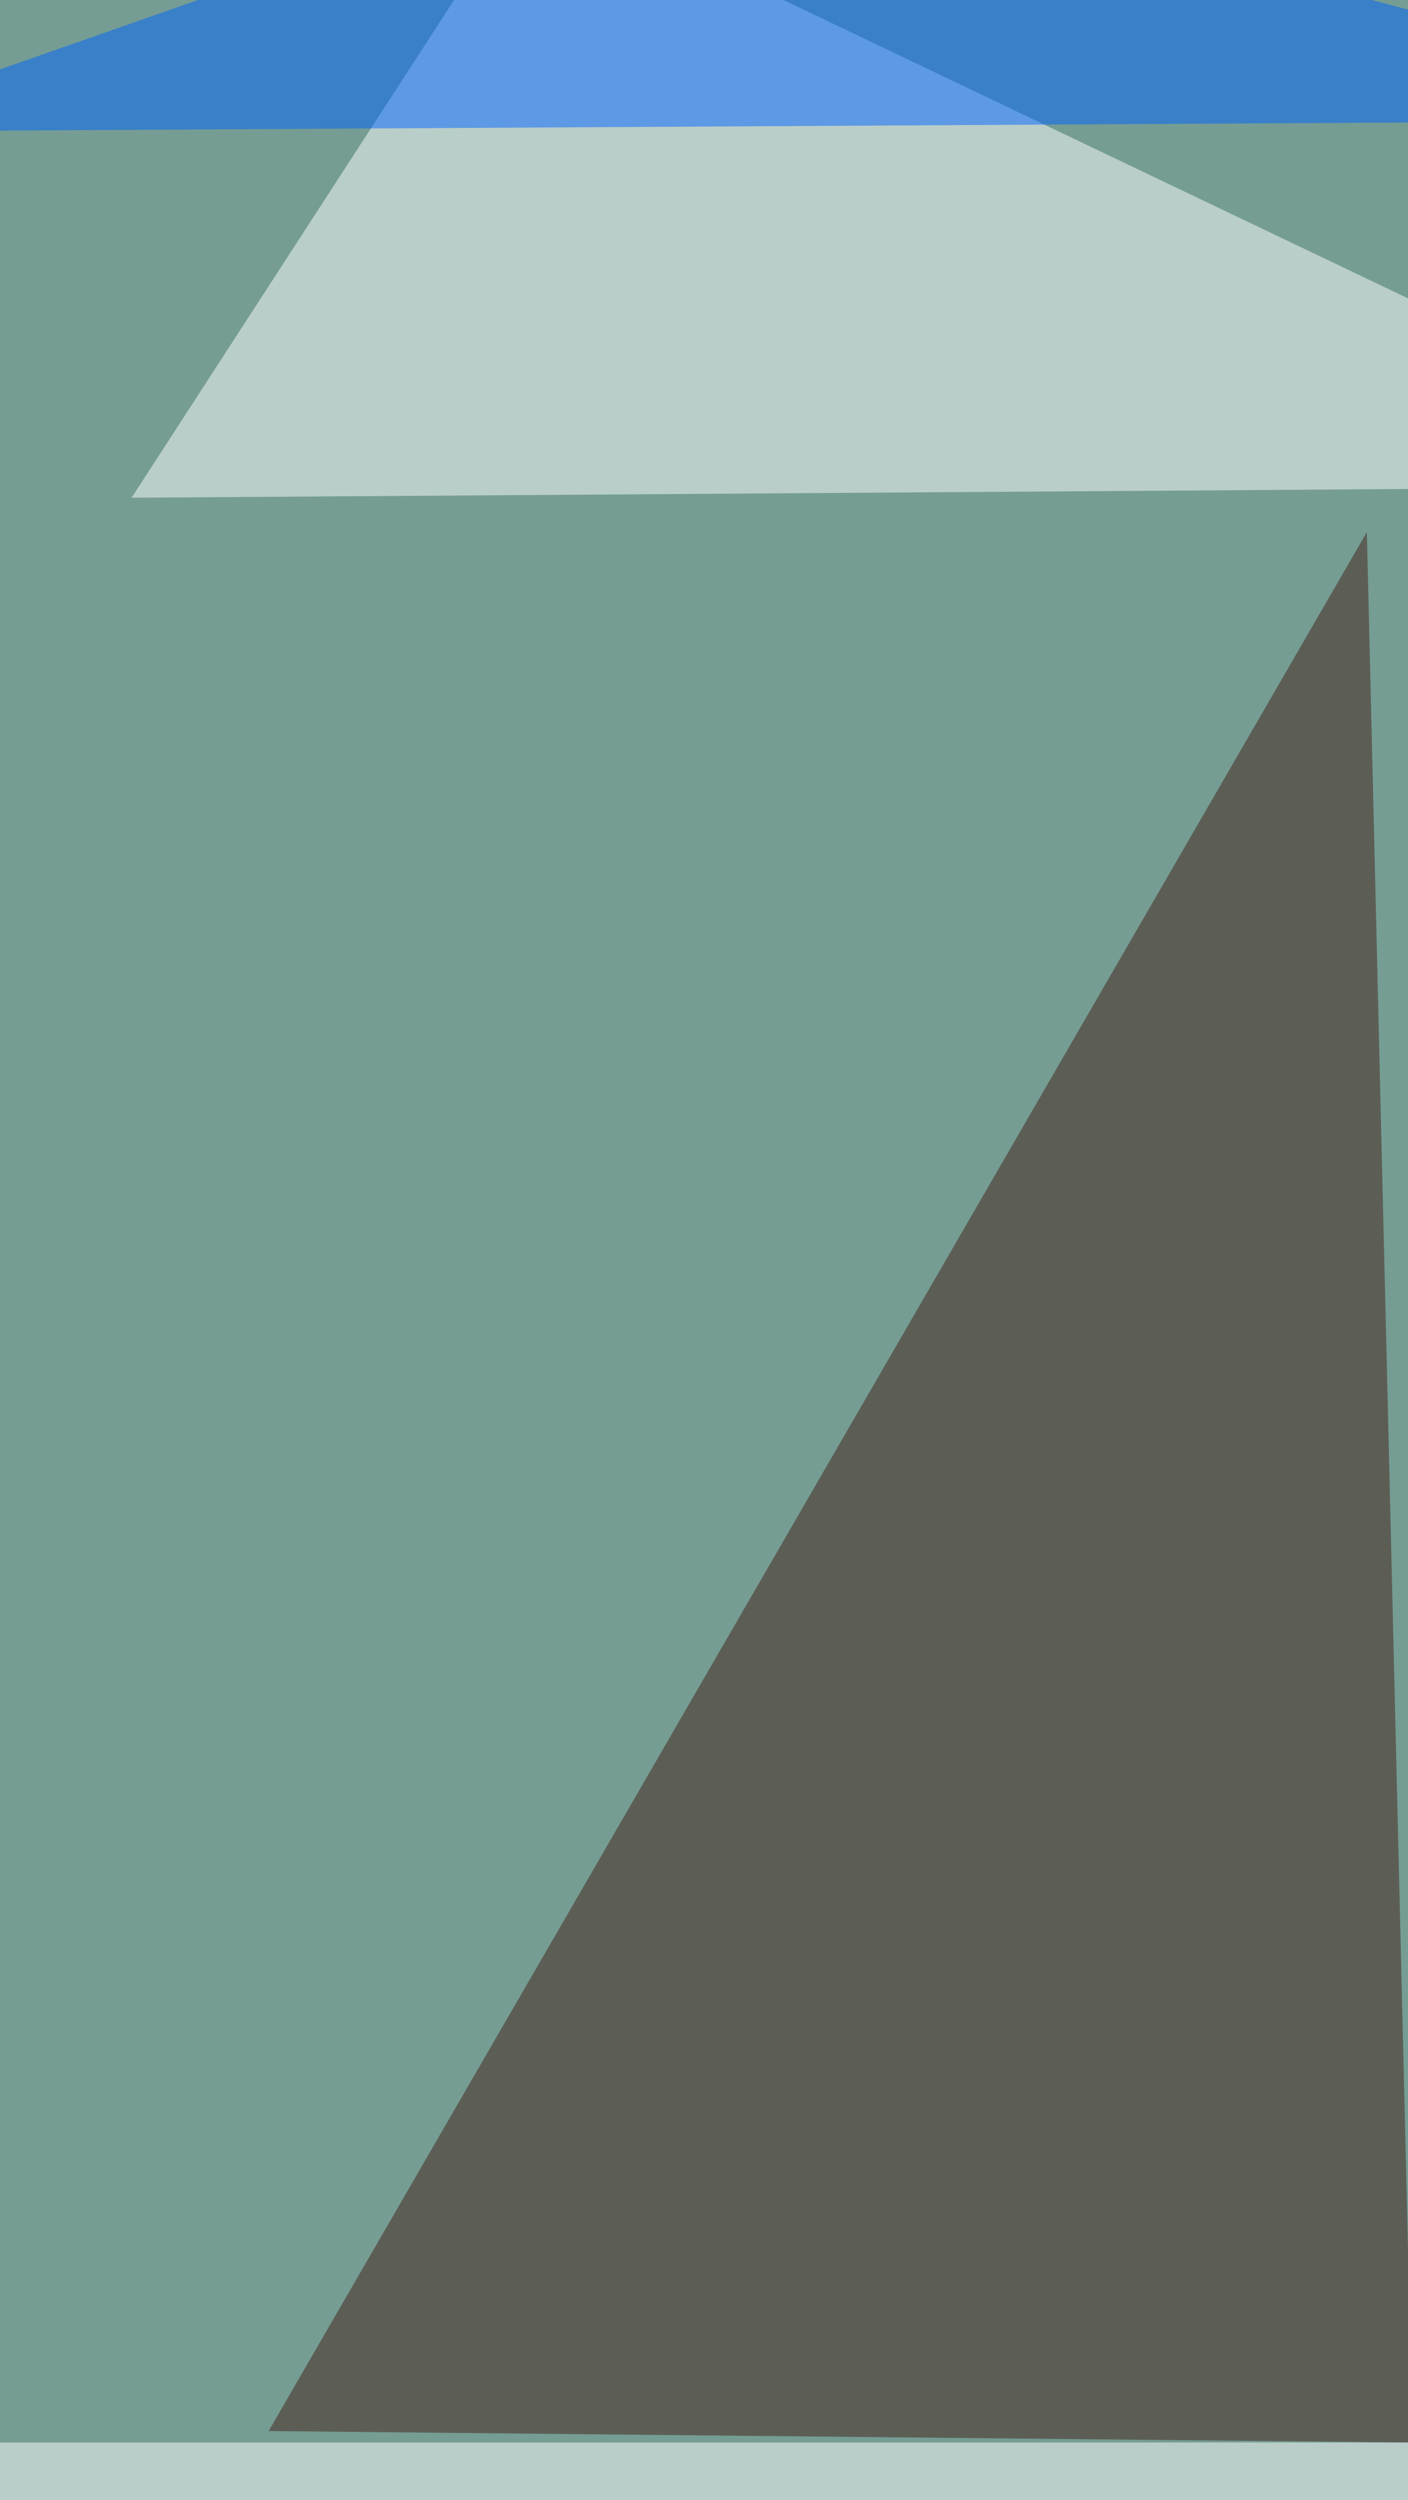
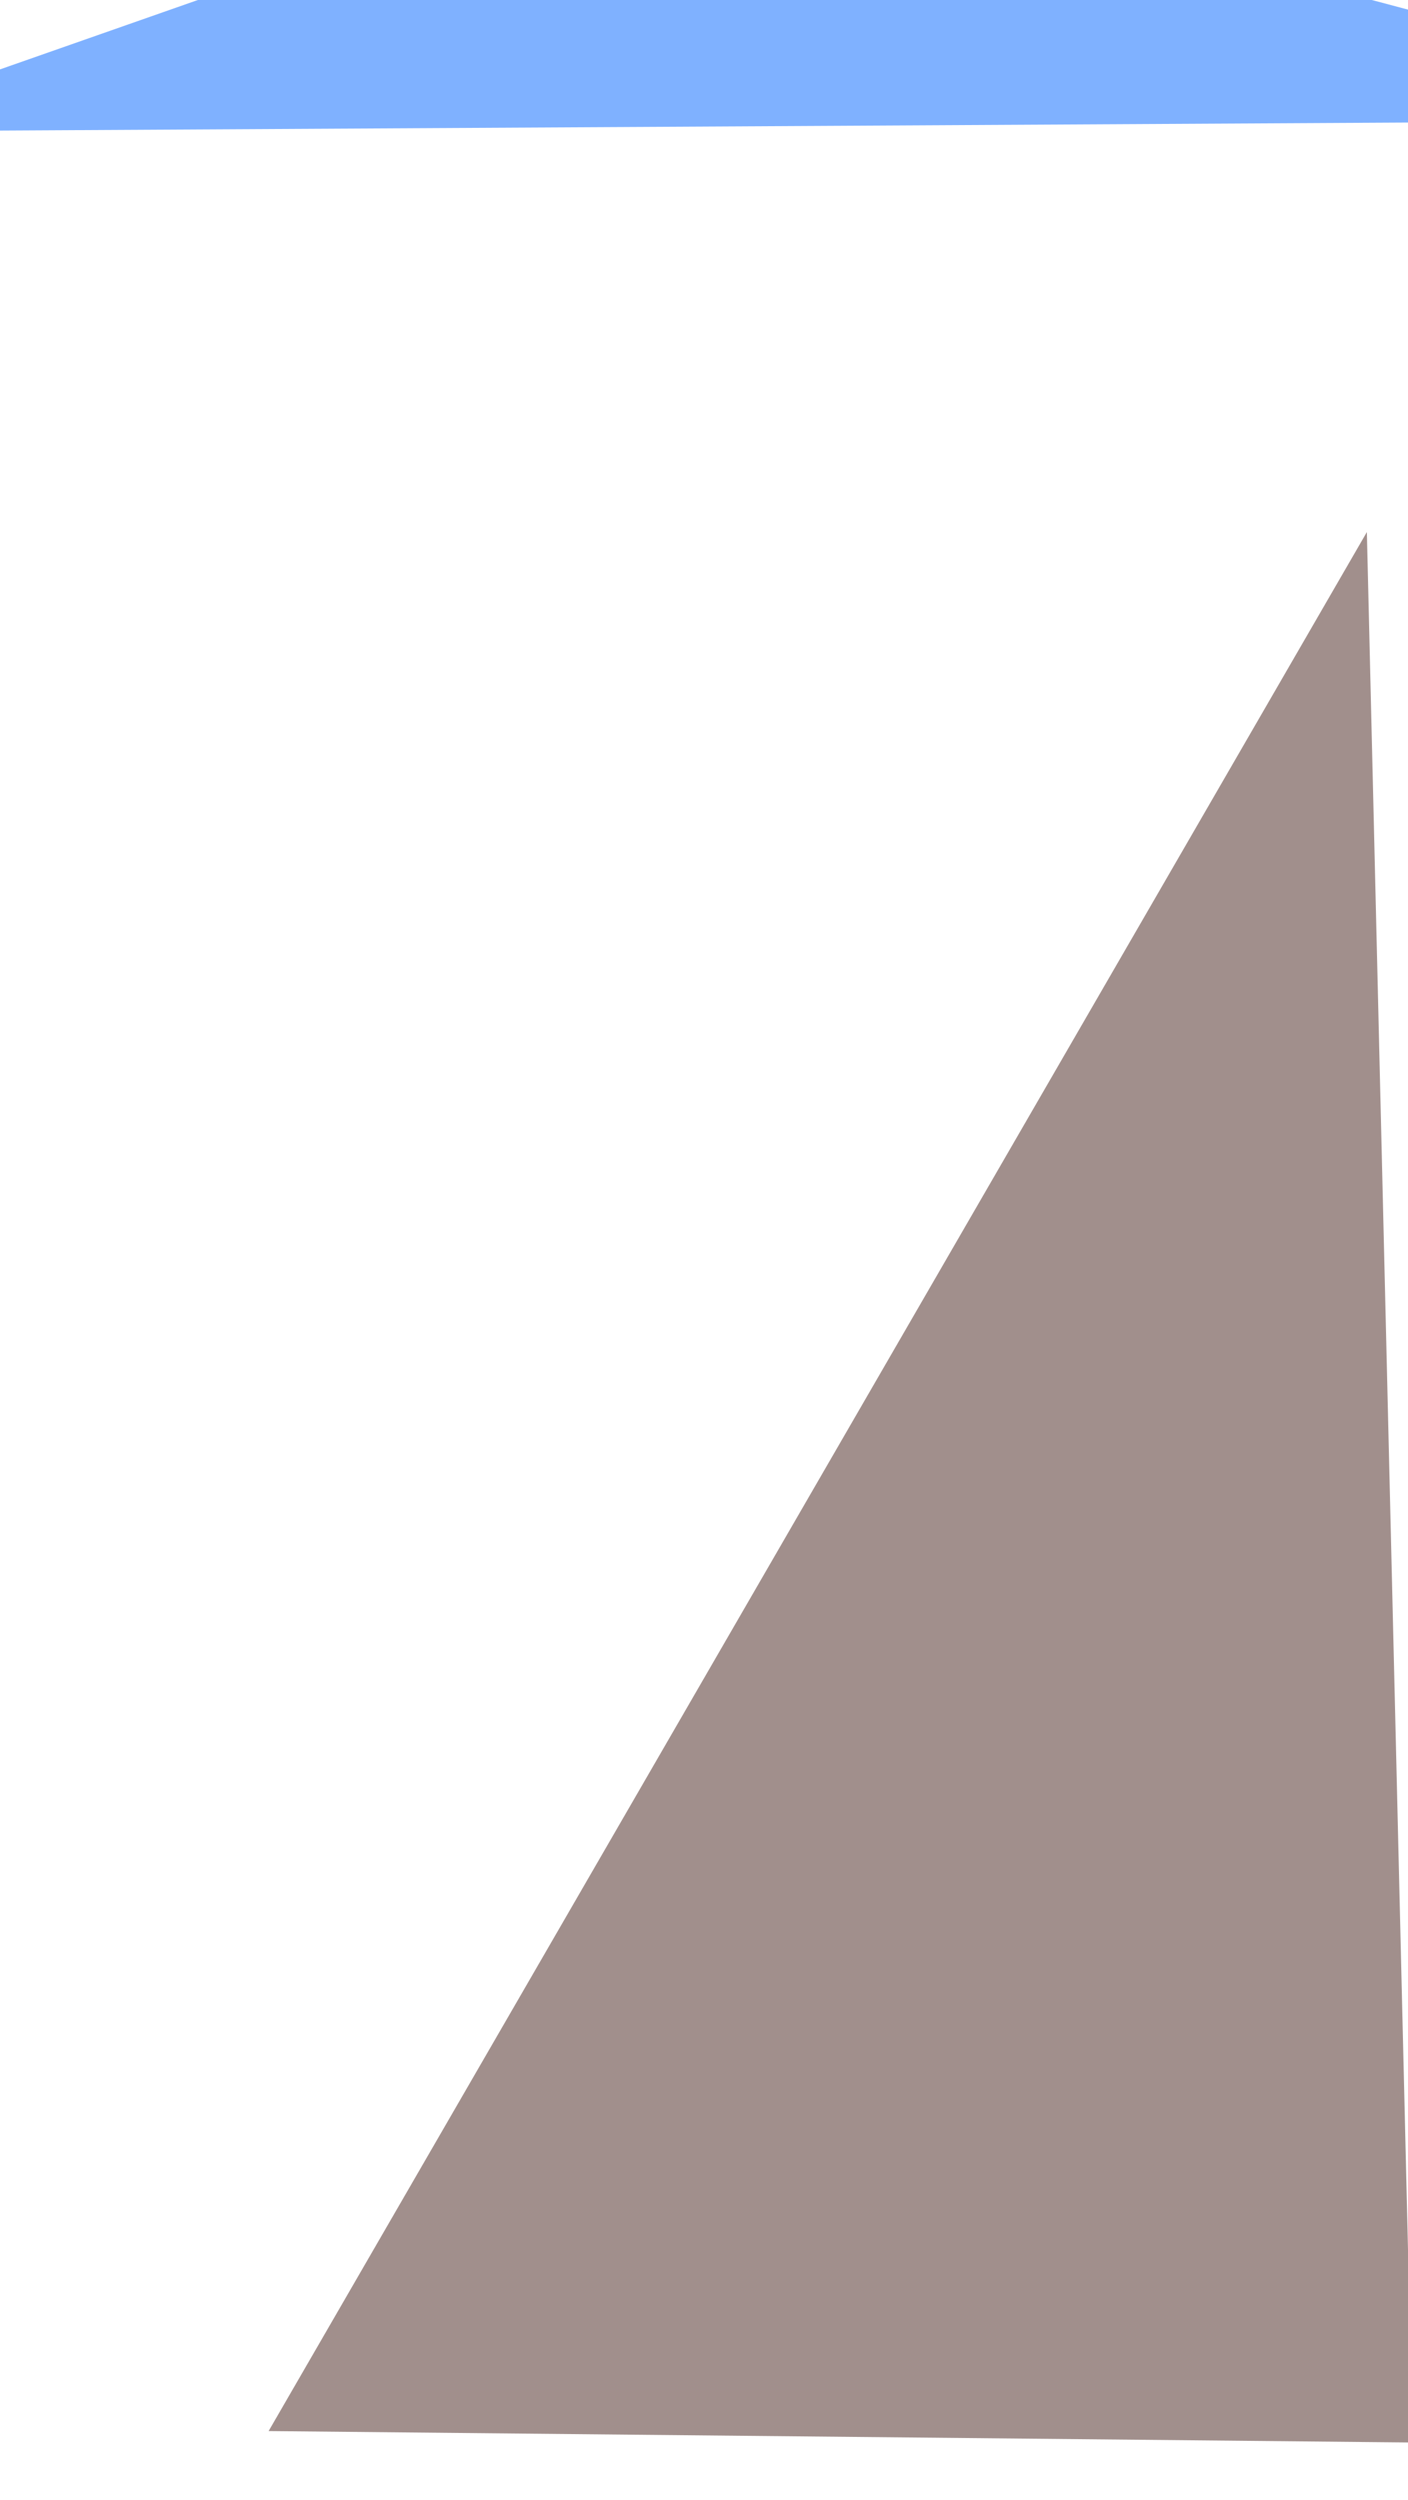
<svg xmlns="http://www.w3.org/2000/svg" width="640" height="1136">
  <filter id="a">
    <feGaussianBlur stdDeviation="55" />
  </filter>
-   <rect width="100%" height="100%" fill="#759d93" />
  <g filter="url(#a)">
    <g fill-opacity=".5">
      <path fill="#fff" d="M673.3 1110l-88.4 301.6L-80.6 1110z" />
      <path fill="#44211b" d="M642.1 1110l-520-5.2 499.2-863z" />
      <path fill="#fff" d="M59.8 226.2l182-280.8 577 275.6z" />
      <path fill="#0064ff" d="M-80.6 59.8l909.9-5.2L319.8-80.6z" />
    </g>
  </g>
</svg>